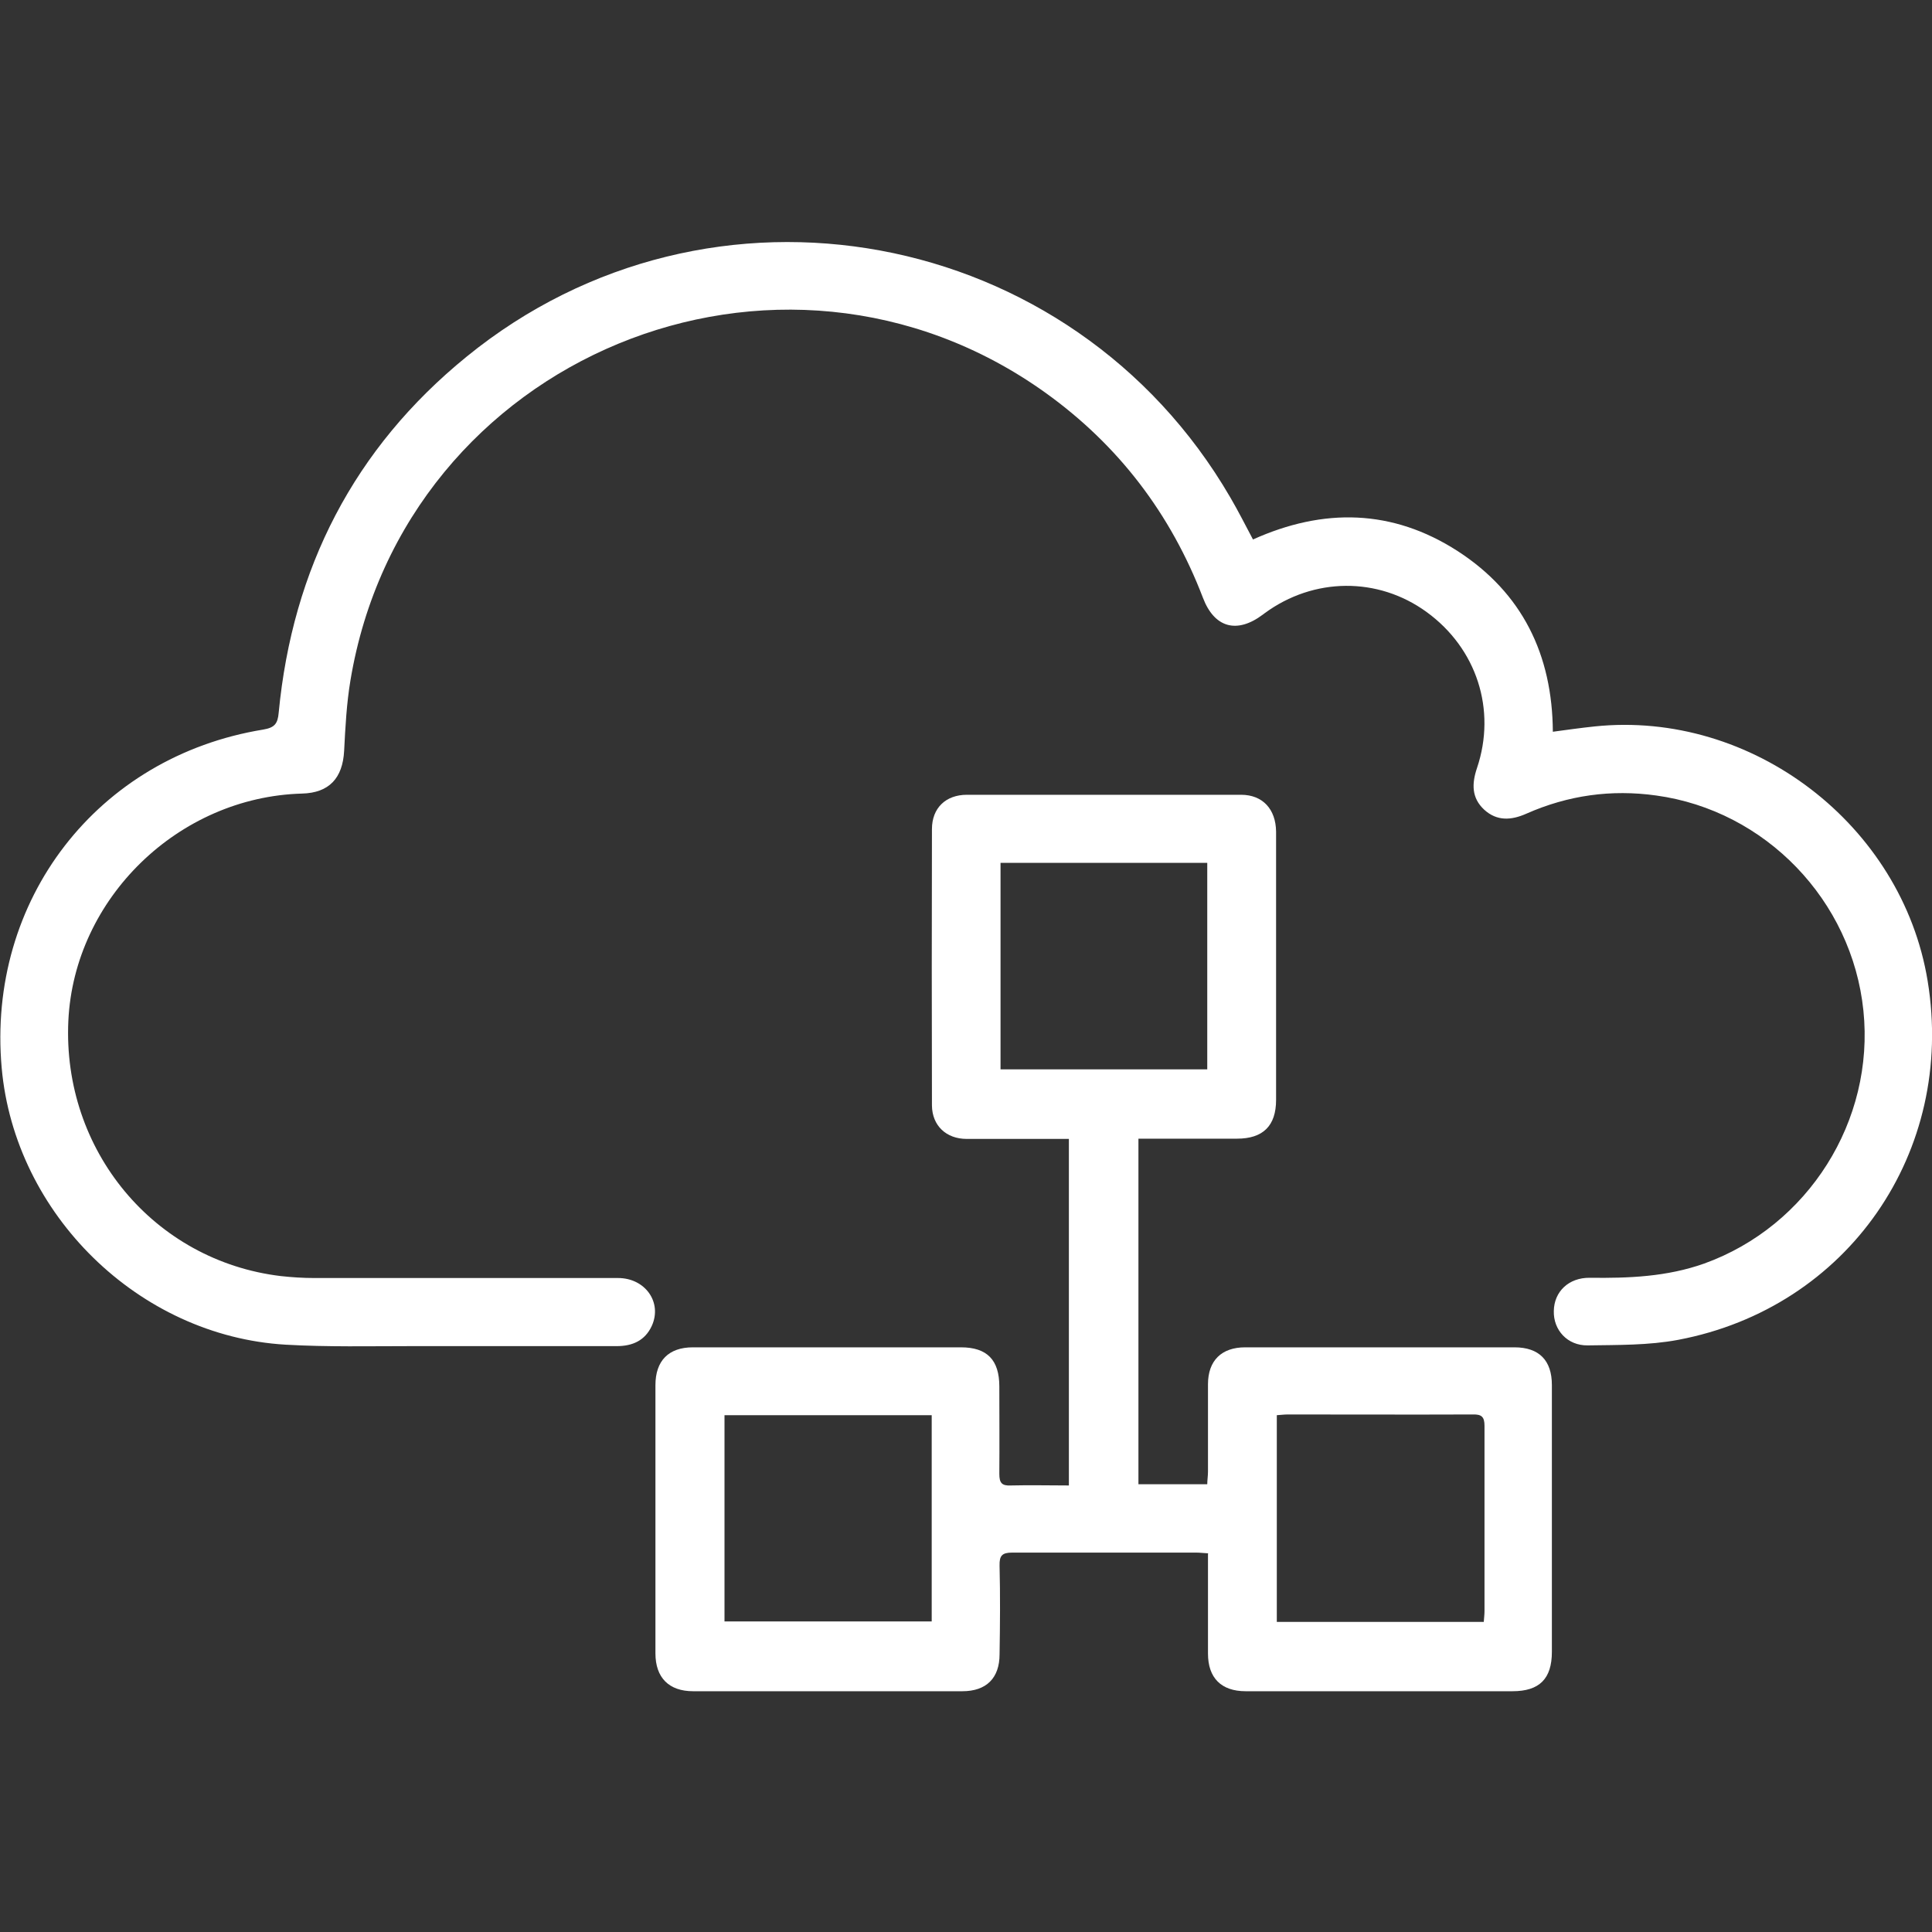
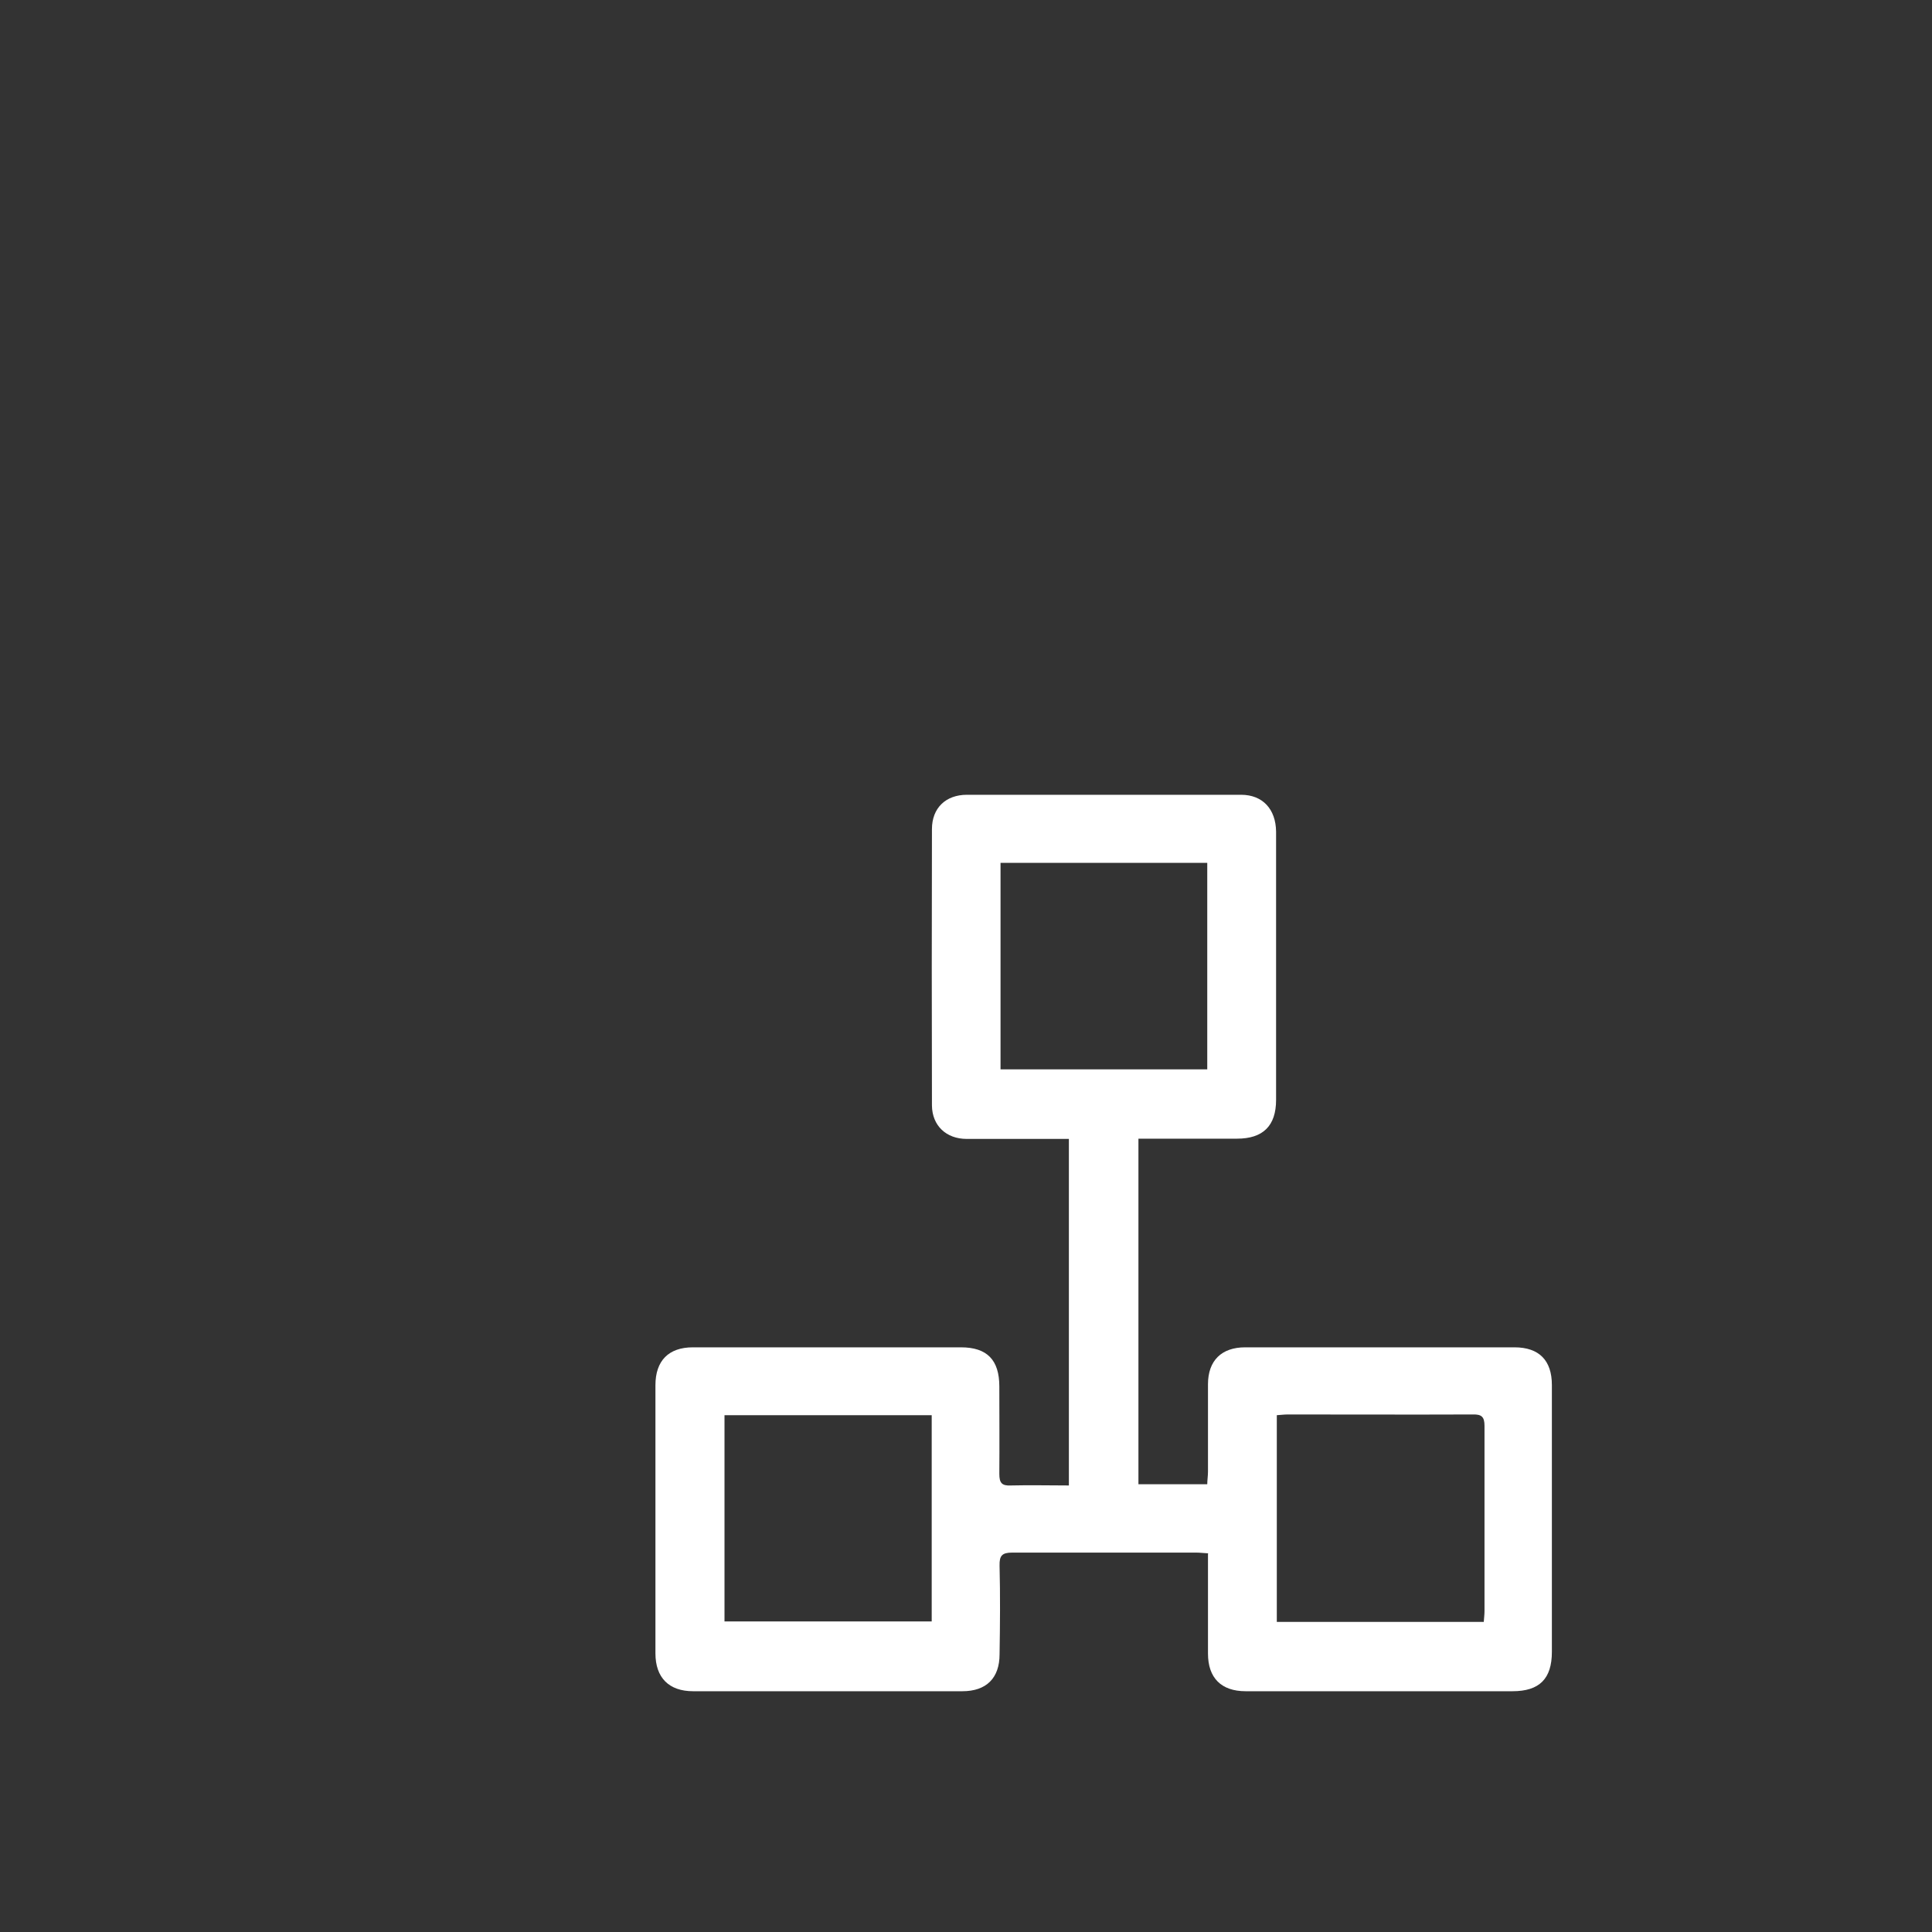
<svg xmlns="http://www.w3.org/2000/svg" id="Layer_1" data-name="Layer 1" viewBox="0 0 80 80">
  <rect x="0" y="0" width="80" height="80" fill="#333333" stroke="none" />
  <defs>
    <style>
      .cls-1 {
        fill: #fff;
        stroke-width: 0px;
      }
    </style>
  </defs>
-   <path class="cls-1" d="M51.88,22.34c2.93-1.32,5.78-1.26,8.48.48,2.67,1.73,3.92,4.28,3.94,7.48.59-.08,1.16-.16,1.73-.22,6.52-.68,12.73,4.07,13.79,10.54,1.16,7.07-3.3,13.53-10.33,14.86-1.22.23-2.5.21-3.75.23-.84.01-1.42-.64-1.4-1.42.01-.81.62-1.39,1.49-1.38,1.61.02,3.19-.04,4.74-.59,4.3-1.55,7.06-5.91,6.59-10.47-.47-4.57-4.06-8.29-8.58-8.91-1.86-.26-3.65-.01-5.37.75-.63.28-1.22.32-1.75-.16-.53-.49-.52-1.08-.3-1.73.81-2.41-.01-4.95-2.09-6.46-2.01-1.46-4.67-1.44-6.7.05-.03.02-.05.04-.08.06-1.08.81-2.01.54-2.48-.7-1.33-3.47-3.49-6.31-6.51-8.48-11.03-7.91-26.57-1.49-28.79,11.91-.16.96-.21,1.93-.26,2.91-.06,1.13-.62,1.74-1.74,1.77-5.12.14-9.44,4.34-9.68,9.41-.25,5.37,3.55,9.94,8.8,10.57.46.05.92.08,1.38.08,4.19,0,8.39,0,12.58,0,1.13,0,1.84,1.01,1.4,1.98-.28.61-.8.84-1.45.84-2.82,0-5.65,0-8.47,0-1.75,0-3.5.04-5.25-.06-6.07-.36-11.21-5.4-11.75-11.46-.62-6.95,3.96-12.89,10.83-14.01.47-.08.6-.24.64-.7.57-5.97,3.12-10.95,7.78-14.74,10.09-8.22,25.07-5.44,31.62,5.82.34.58.64,1.18.96,1.78" />
  <path class="cls-1" d="M50.03,64.32c-.2-.01-.35-.03-.49-.03-2.54,0-5.09,0-7.63,0-.42,0-.53.13-.52.54.03,1.22.02,2.44,0,3.67,0,.99-.55,1.53-1.54,1.53-3.72,0-7.43,0-11.15,0-1,0-1.56-.56-1.56-1.57,0-3.7,0-7.4,0-11.1,0-1.02.55-1.57,1.55-1.57,3.7,0,7.4,0,11.1,0,1.08,0,1.59.52,1.59,1.62,0,1.21.01,2.41,0,3.62,0,.37.1.5.48.48.79-.02,1.58,0,2.4,0v-14.35h-.56c-1.22,0-2.44,0-3.67,0-.85,0-1.43-.55-1.44-1.38-.01-3.82-.01-7.63,0-11.45,0-.87.57-1.42,1.45-1.42,3.78,0,7.57,0,11.35,0,.89,0,1.44.59,1.45,1.53,0,1.54,0,3.07,0,4.61,0,2.16,0,4.33,0,6.49,0,1.08-.54,1.61-1.62,1.61-1.17,0-2.35,0-3.52,0h-.56v14.31h2.85c0-.17.03-.35.03-.52,0-1.21,0-2.41,0-3.62,0-.98.56-1.53,1.54-1.53,3.72,0,7.43,0,11.15,0,1.02,0,1.55.54,1.55,1.56,0,3.68,0,7.37,0,11.05,0,1.12-.52,1.63-1.63,1.63-3.68,0-7.37,0-11.05,0-1.01,0-1.56-.55-1.56-1.56,0-1.19,0-2.38,0-3.57v-.56ZM30,67.14h8.58v-8.54h-8.58v8.54ZM61.44,67.16c.01-.16.03-.3.03-.45,0-2.56,0-5.11,0-7.67,0-.37-.12-.48-.48-.47-2.56.01-5.12,0-7.67,0-.14,0-.29.02-.45.03v8.56h8.56ZM41.43,44.28h8.56v-8.55h-8.56v8.55Z" />
</svg>